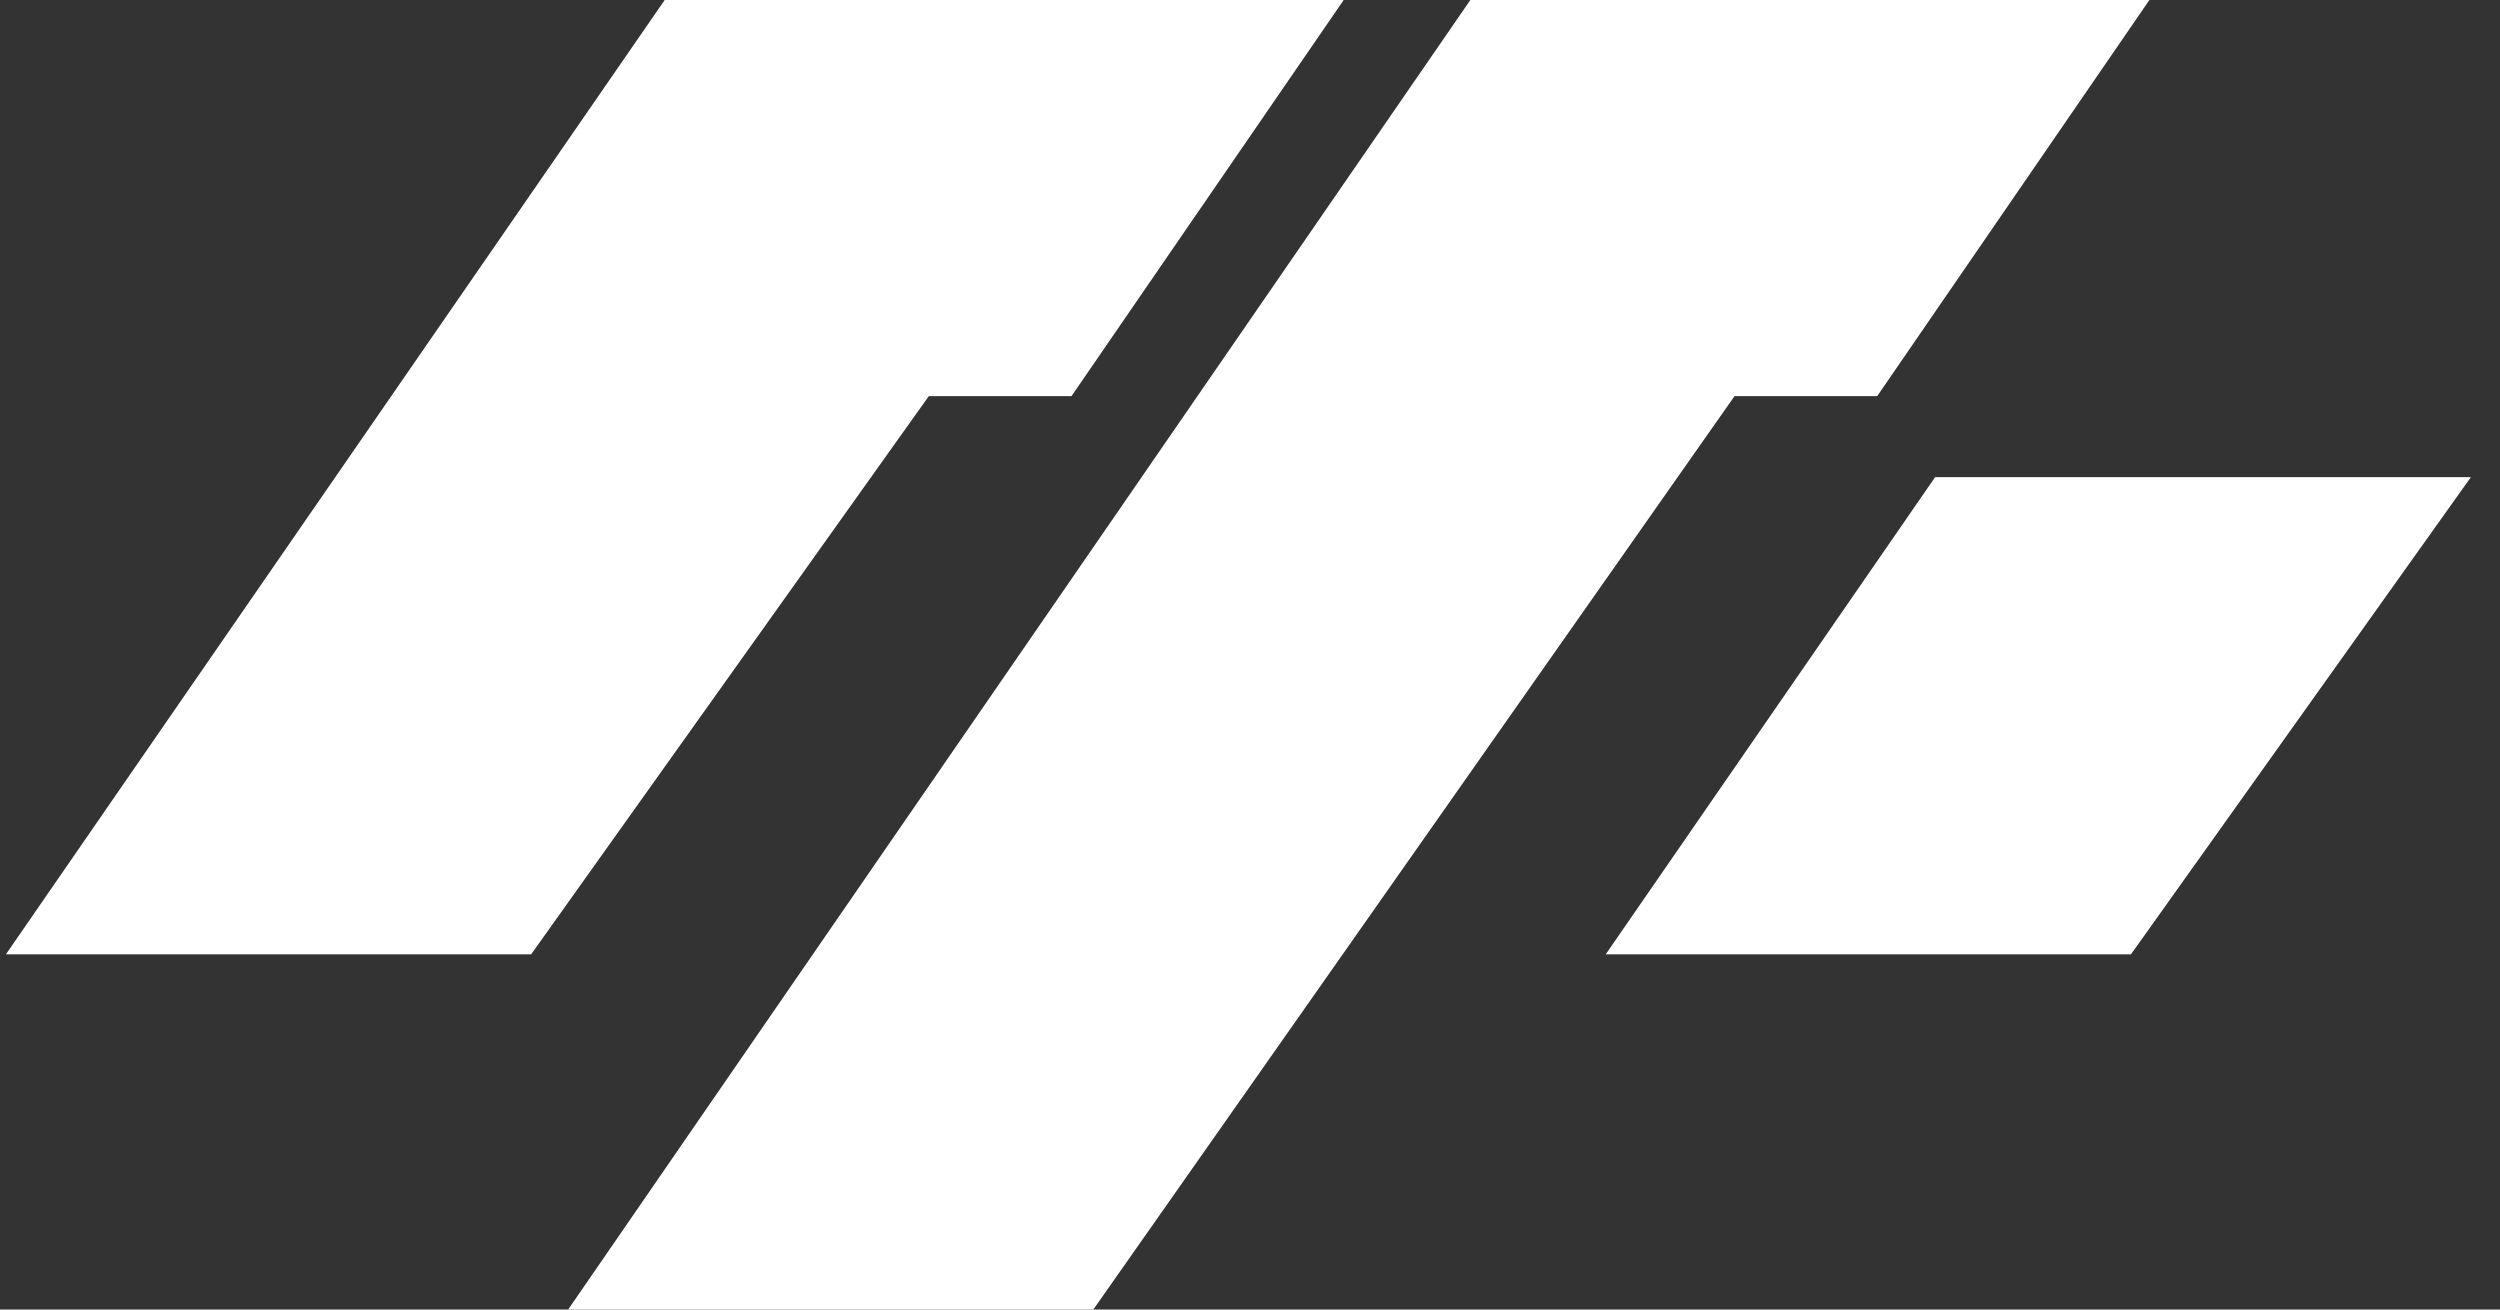
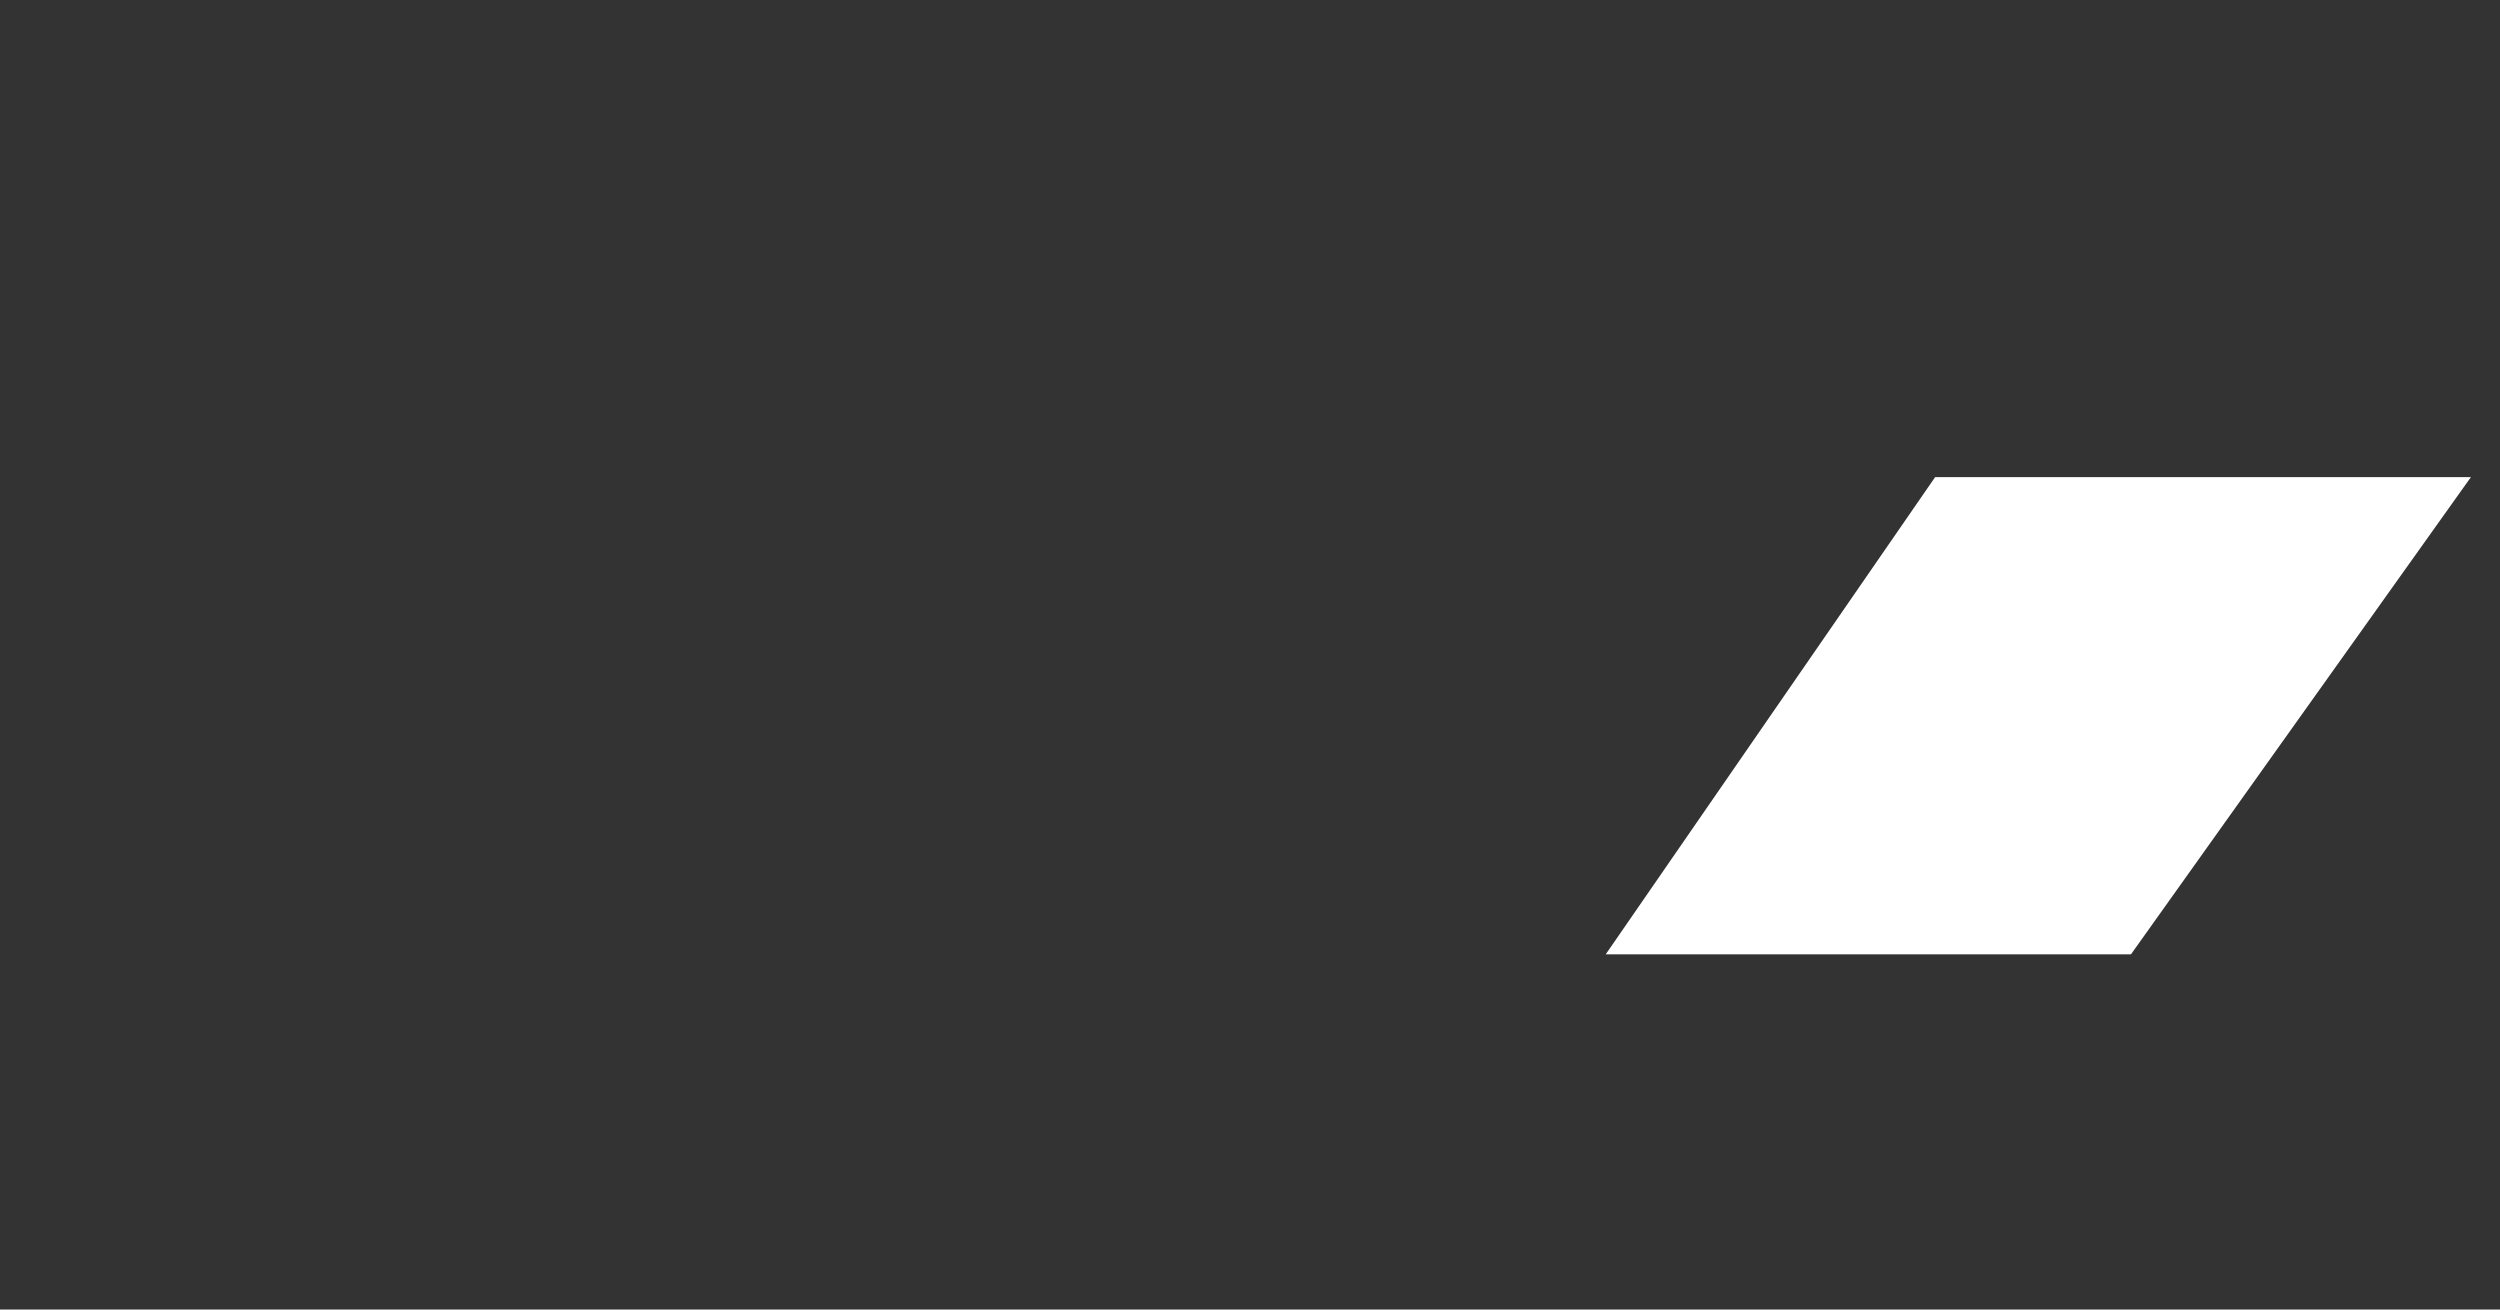
<svg xmlns="http://www.w3.org/2000/svg" width="42" height="22" viewBox="0 0 42 22" fill="none">
  <rect x="0" y="0" width="42" height="22" fill="#333333" stroke="none" />
-   <path d="M32.51 8.016L26.976 16.033H35.8L41.511 8.016H32.51Z" fill="white" />
-   <path d="M8.923 16.033H0.099L11.167 0H22.574L18.001 6.655H15.604L8.923 16.033ZM29.14 6.655H31.537L36.11 0H24.702L9.545 22H18.368L29.14 6.655Z" fill="white" />
+   <path d="M32.51 8.016L26.976 16.033H35.8L41.511 8.016H32.51" fill="white" />
</svg>